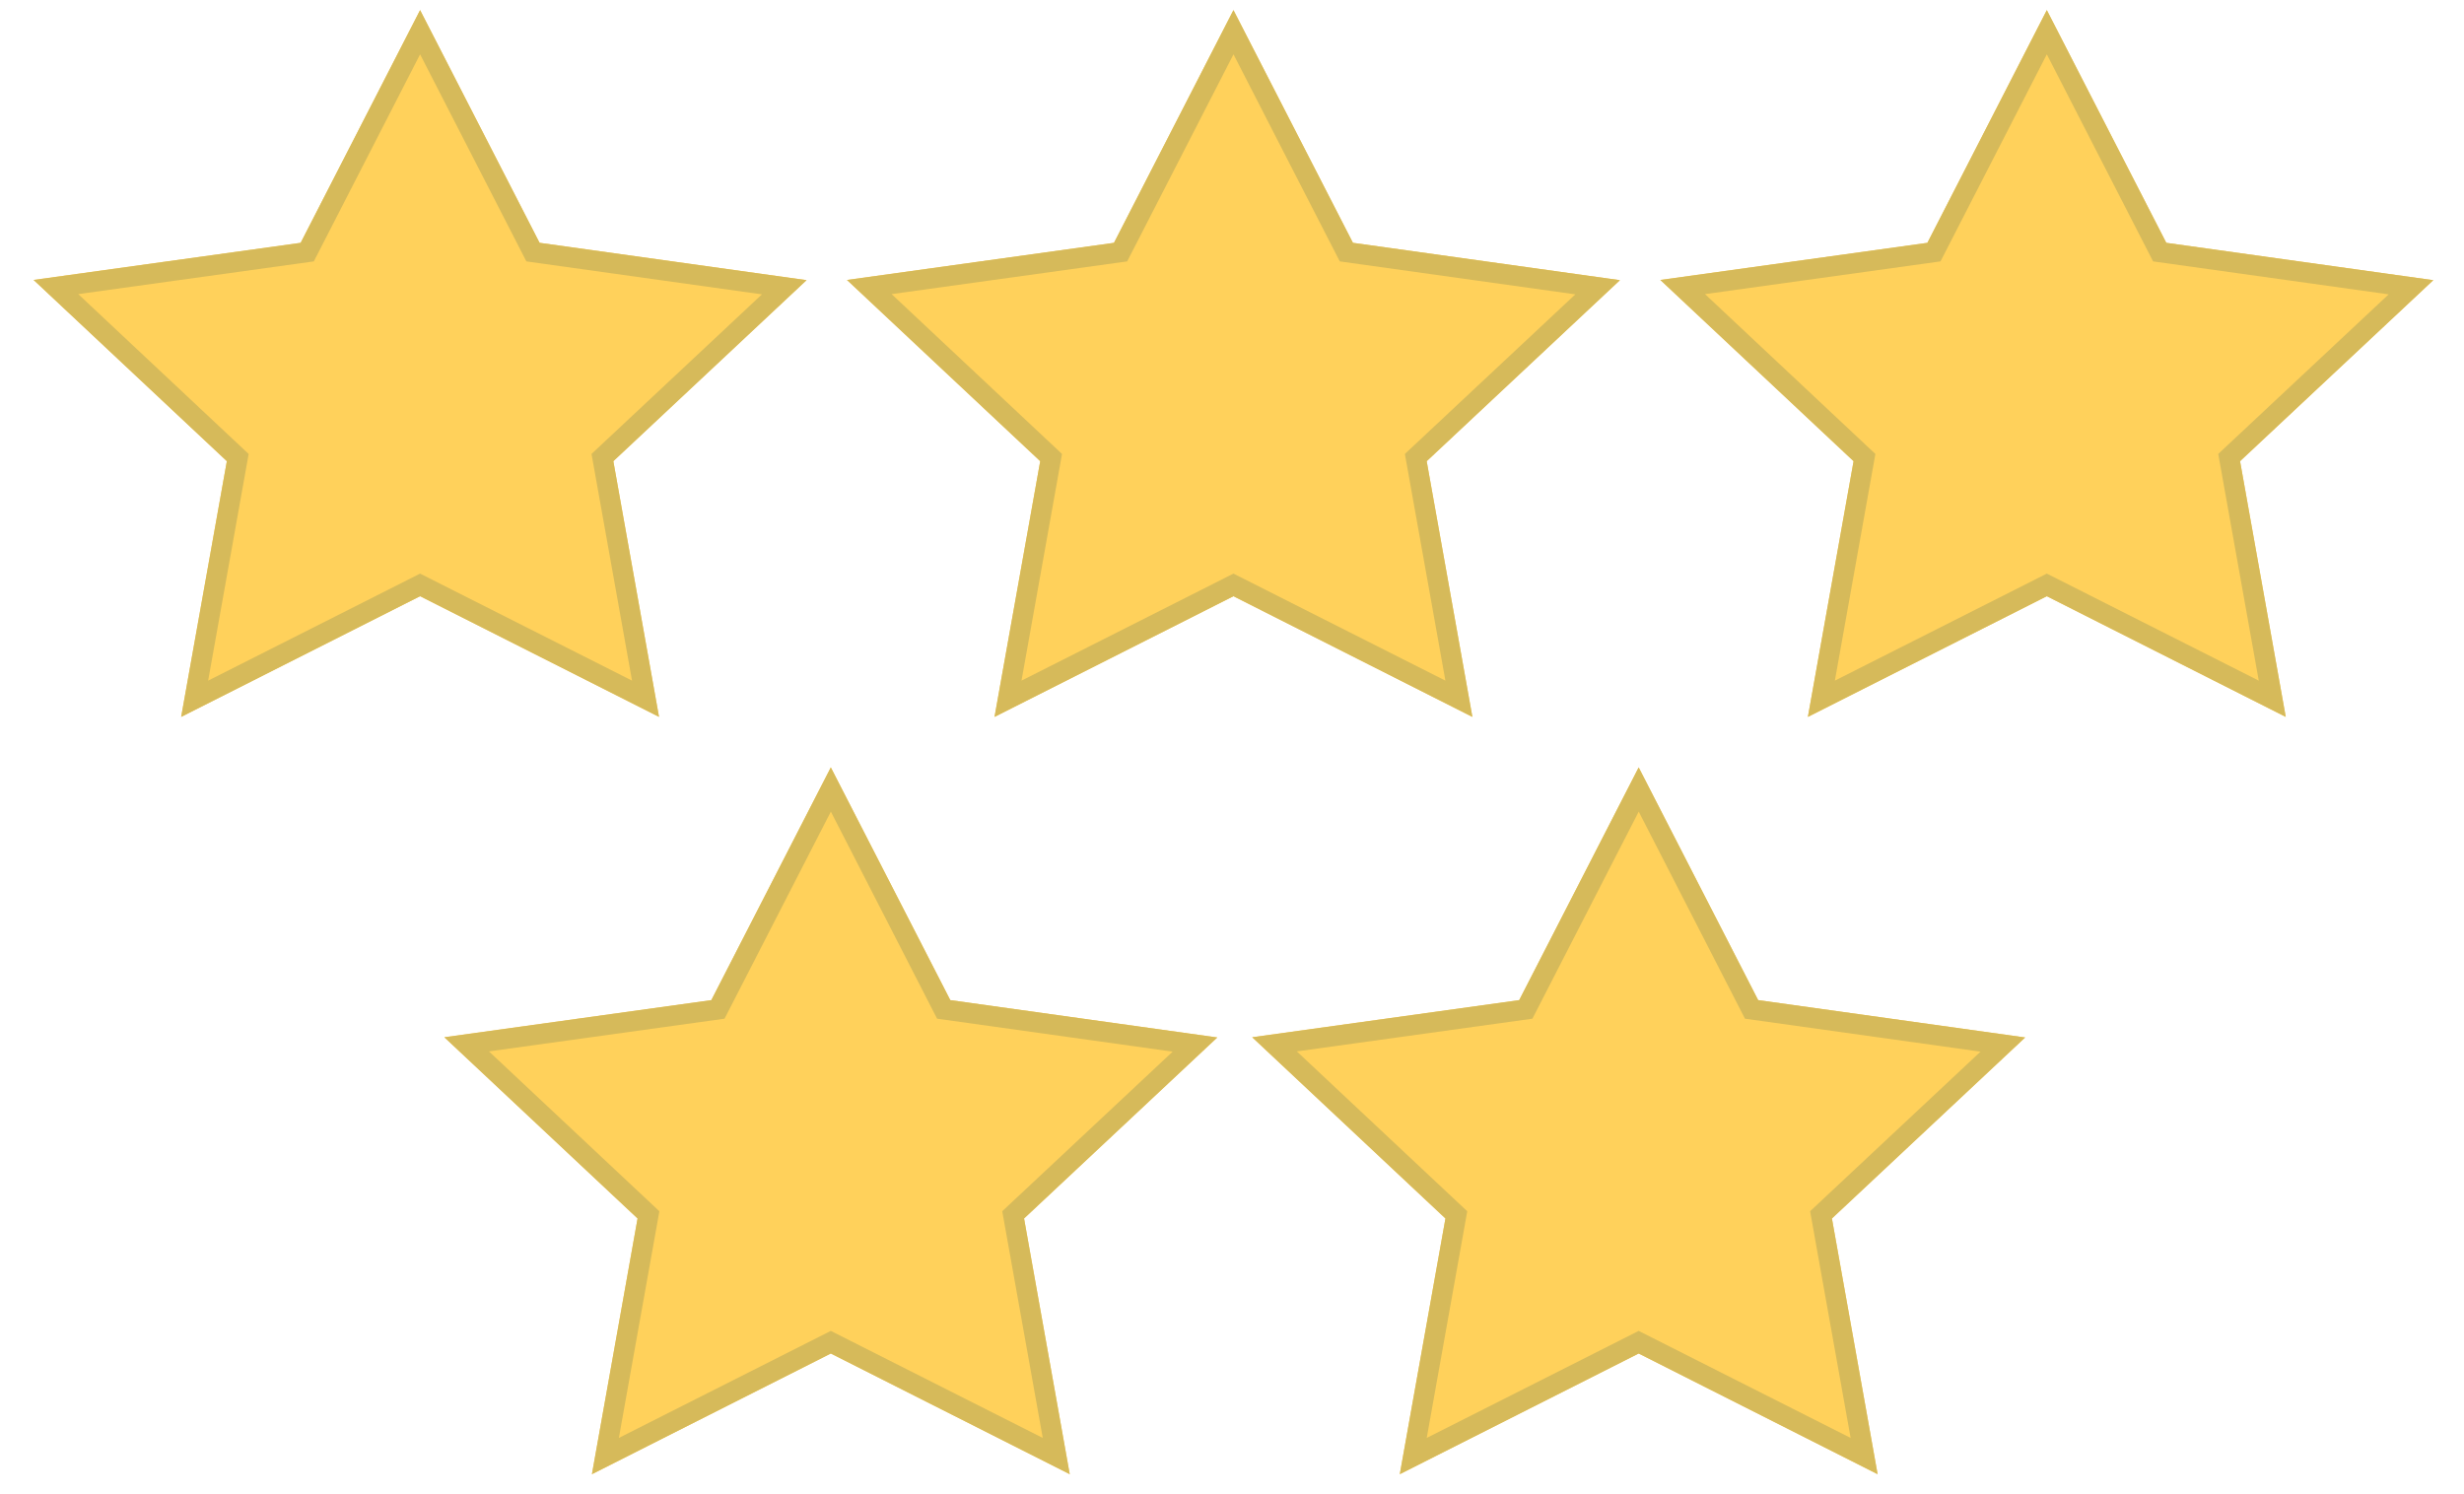
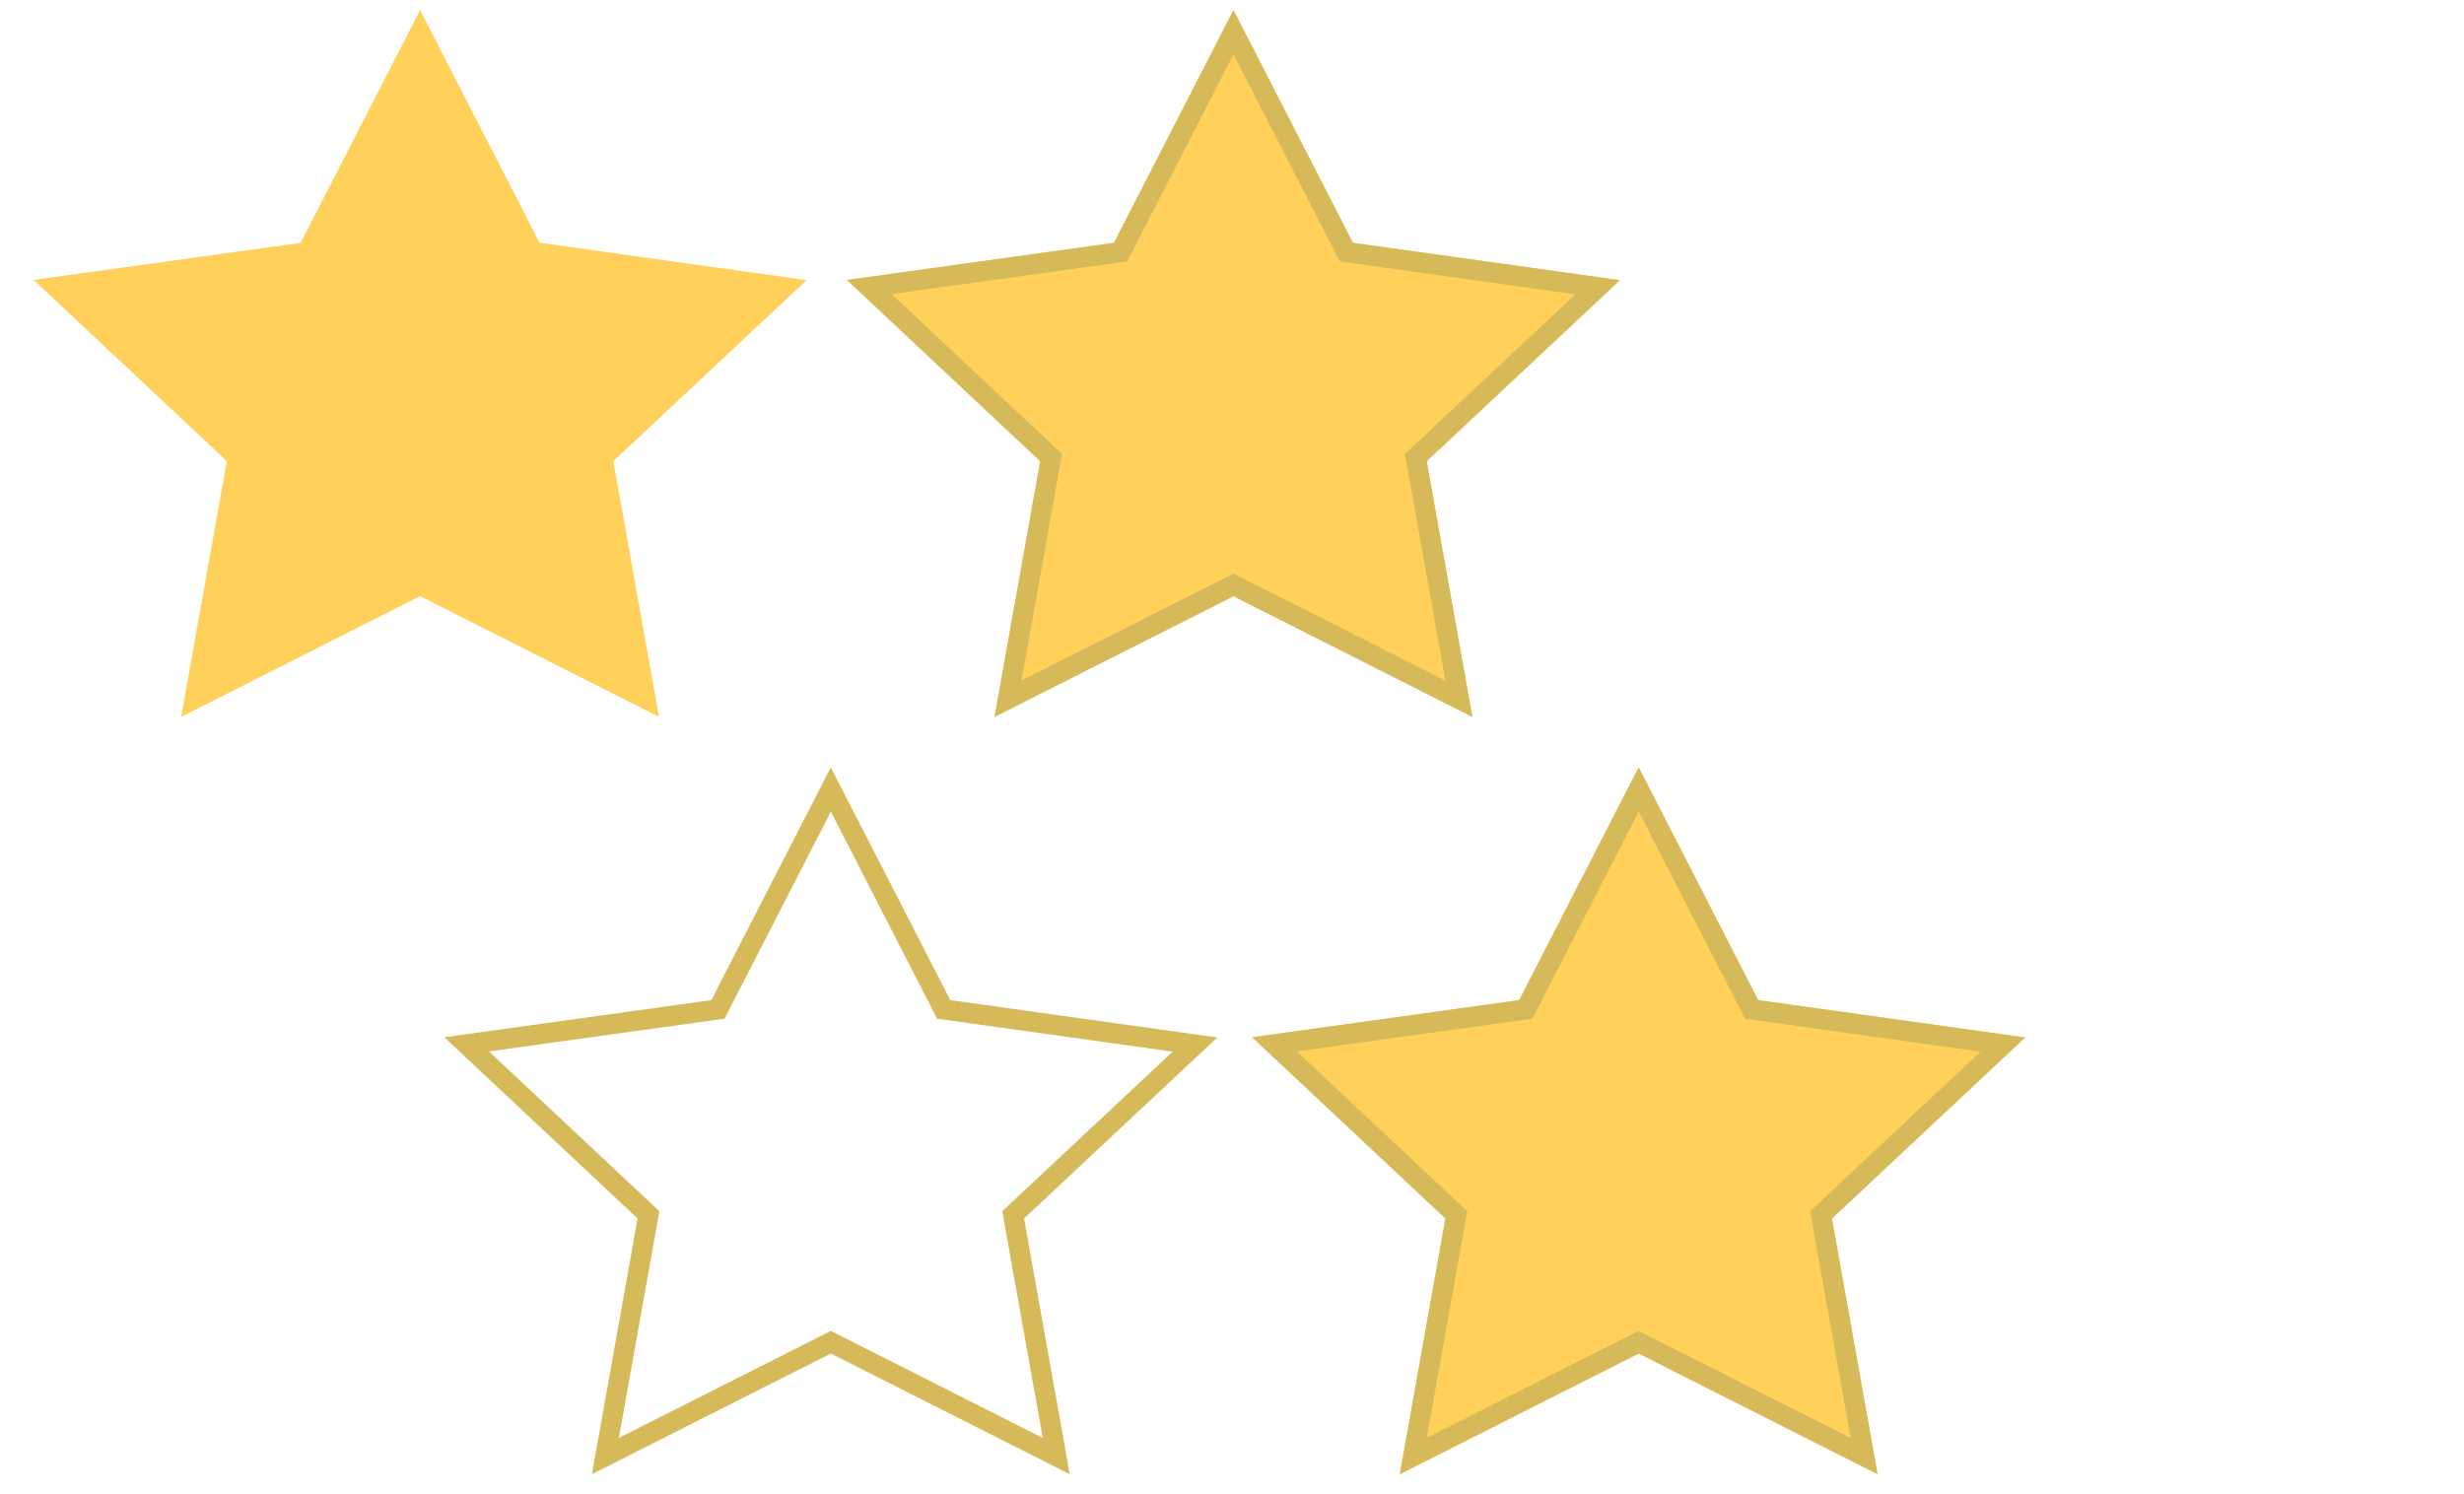
<svg xmlns="http://www.w3.org/2000/svg" width="61" height="37" viewBox="0 0 61 37" fill="none">
  <g clip-path="url(#clip0_15_49)">
    <path d="M10.4 0.25L7.443 6.013L0.832 6.93L5.616 11.418L4.485 17.749L10.4 14.761L16.315 17.749L15.184 11.418L19.968 6.936L13.358 6.011L10.4 0.25Z" fill="#FFD15B" />
-     <path fill-rule="evenodd" clip-rule="evenodd" d="M7.769 6.472L1.937 7.282L6.156 11.24L5.153 16.852L10.4 14.202L15.647 16.852L14.644 11.239L18.863 7.288L13.031 6.472L10.4 1.345L7.769 6.472ZM7.443 6.012L0.832 6.932L5.616 11.419L4.485 17.75L10.4 14.762L16.315 17.75L15.184 11.419L19.968 6.937L13.358 6.012L10.4 0.25L7.443 6.012Z" fill="#D6BA5A" />
    <path d="M30.536 0.25L27.578 6.013L20.968 6.931L25.752 11.419L24.621 17.75L30.536 14.762L36.451 17.75L35.32 11.419L40.104 6.937L33.494 6.012L30.536 0.25Z" fill="#FFD15B" />
    <path fill-rule="evenodd" clip-rule="evenodd" d="M27.905 6.472L22.073 7.282L26.292 11.24L25.289 16.852L30.536 14.202L35.783 16.852L34.78 11.239L39 7.288L33.168 6.472L30.537 1.345L27.905 6.472ZM27.578 6.012L20.968 6.932L25.752 11.419L24.621 17.75L30.536 14.762L36.451 17.75L35.32 11.419L40.104 6.937L33.494 6.012L30.536 0.25L27.578 6.012Z" fill="#D6BA5A" />
-     <path d="M50.672 0.25L47.715 6.013L41.104 6.931L45.888 11.419L44.757 17.75L50.672 14.762L56.587 17.75L55.456 11.419L60.24 6.937L53.63 6.012L50.672 0.25Z" fill="#FFD15B" />
-     <path fill-rule="evenodd" clip-rule="evenodd" d="M48.04 6.472L42.21 7.282L46.428 11.24L45.425 16.852L50.672 14.202L55.919 16.852L54.916 11.239L59.135 7.288L53.303 6.472L50.672 1.345L48.04 6.472ZM47.715 6.012L41.104 6.932L45.888 11.419L44.757 17.75L50.672 14.762L56.587 17.75L55.456 11.419L60.24 6.937L53.63 6.012L50.672 0.25L47.715 6.012Z" fill="#D6BA5A" />
-     <path d="M20.568 19L17.61 24.763L11 25.681L15.784 30.169L14.654 36.5L20.568 33.512L26.483 36.5L25.352 30.169L30.136 25.687L23.526 24.762L20.568 19Z" fill="#FFD15B" />
    <path d="M40.568 19L37.61 24.763L31 25.681L35.784 30.169L34.654 36.5L40.568 33.512L46.483 36.5L45.352 30.169L50.136 25.687L43.526 24.762L40.568 19Z" fill="#FFD15B" />
    <path fill-rule="evenodd" clip-rule="evenodd" d="M17.937 25.222L12.105 26.032L16.324 29.99L15.321 35.602L20.568 32.952L25.815 35.602L24.812 29.989L29.031 26.038L23.199 25.222L20.569 20.095L17.937 25.222ZM17.61 24.762L11 25.682L15.784 30.169L14.654 36.5L20.568 33.512L26.483 36.5L25.352 30.169L30.136 25.687L23.526 24.762L20.568 19L17.61 24.762Z" fill="#D6BA5A" />
    <path fill-rule="evenodd" clip-rule="evenodd" d="M37.937 25.222L32.105 26.032L36.324 29.99L35.321 35.602L40.568 32.952L45.815 35.602L44.812 29.989L49.031 26.038L43.199 25.222L40.569 20.095L37.937 25.222ZM37.61 24.762L31 25.682L35.784 30.169L34.654 36.5L40.568 33.512L46.483 36.5L45.352 30.169L50.136 25.687L43.526 24.762L40.568 19L37.61 24.762Z" fill="#D6BA5A" />
  </g>
  <defs>
    <clipPath id="clip0_15_49">
      <rect width="61" height="37" fill="white" />
    </clipPath>
  </defs>
</svg>